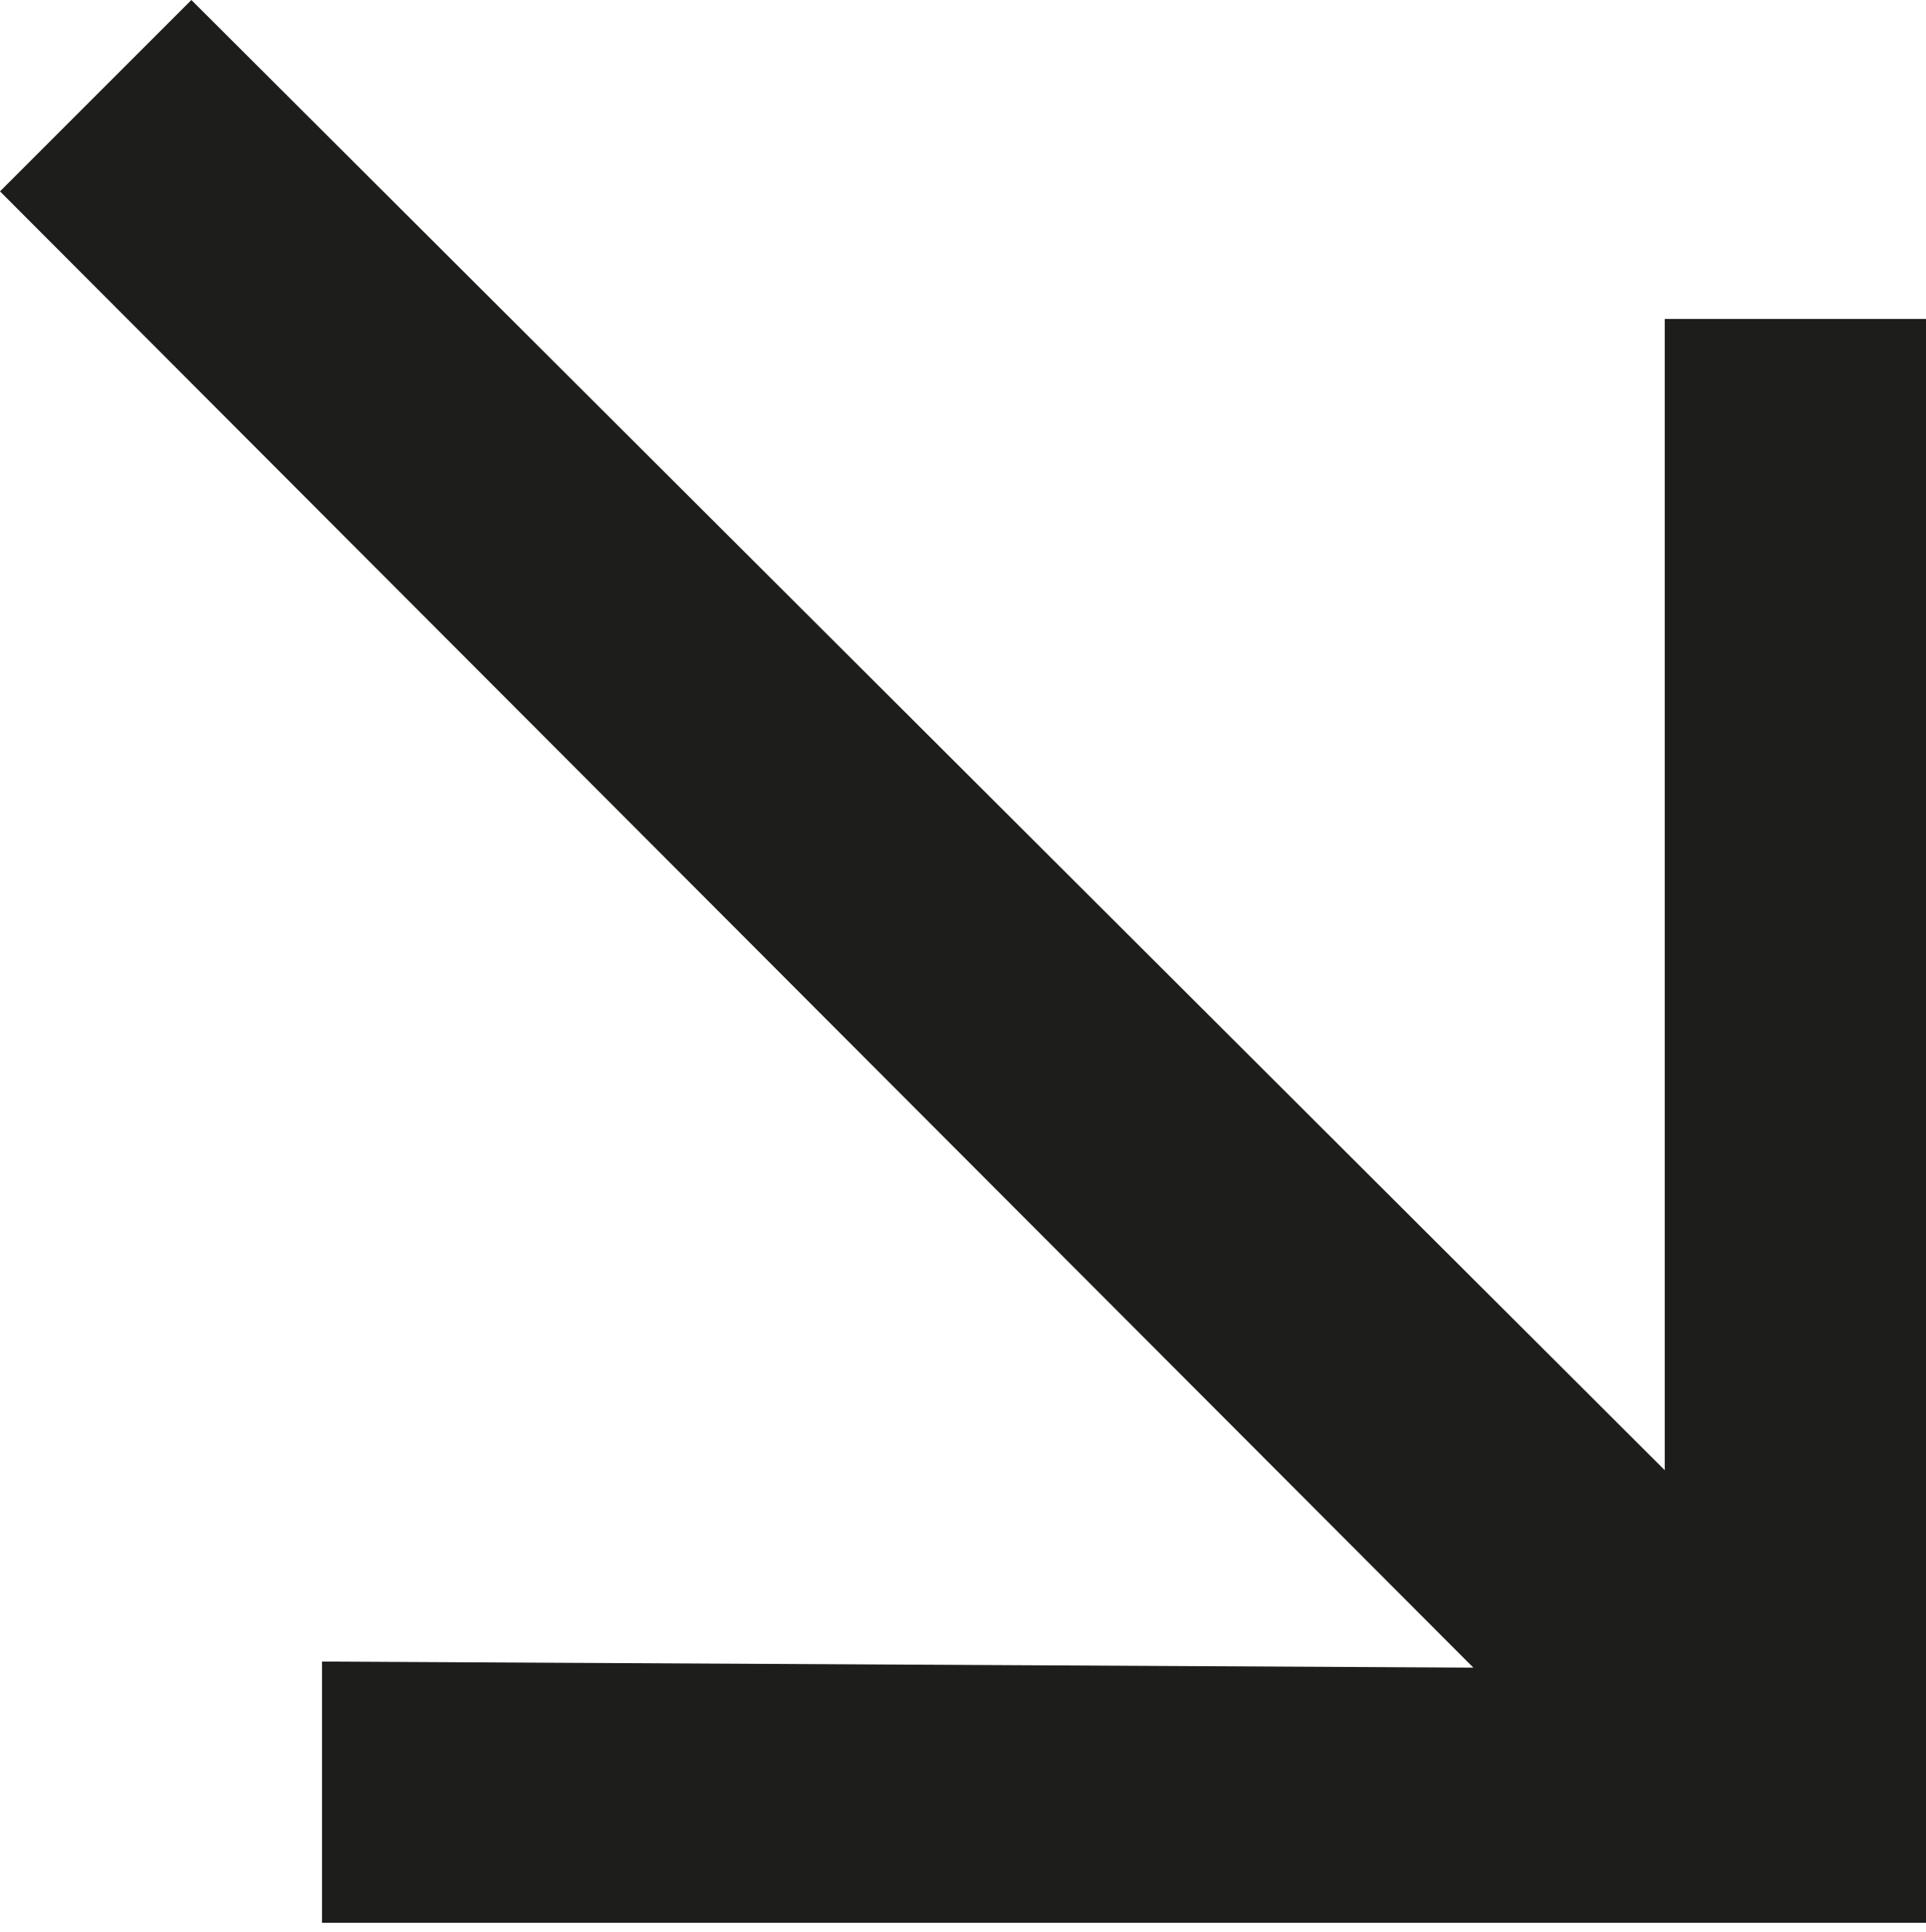
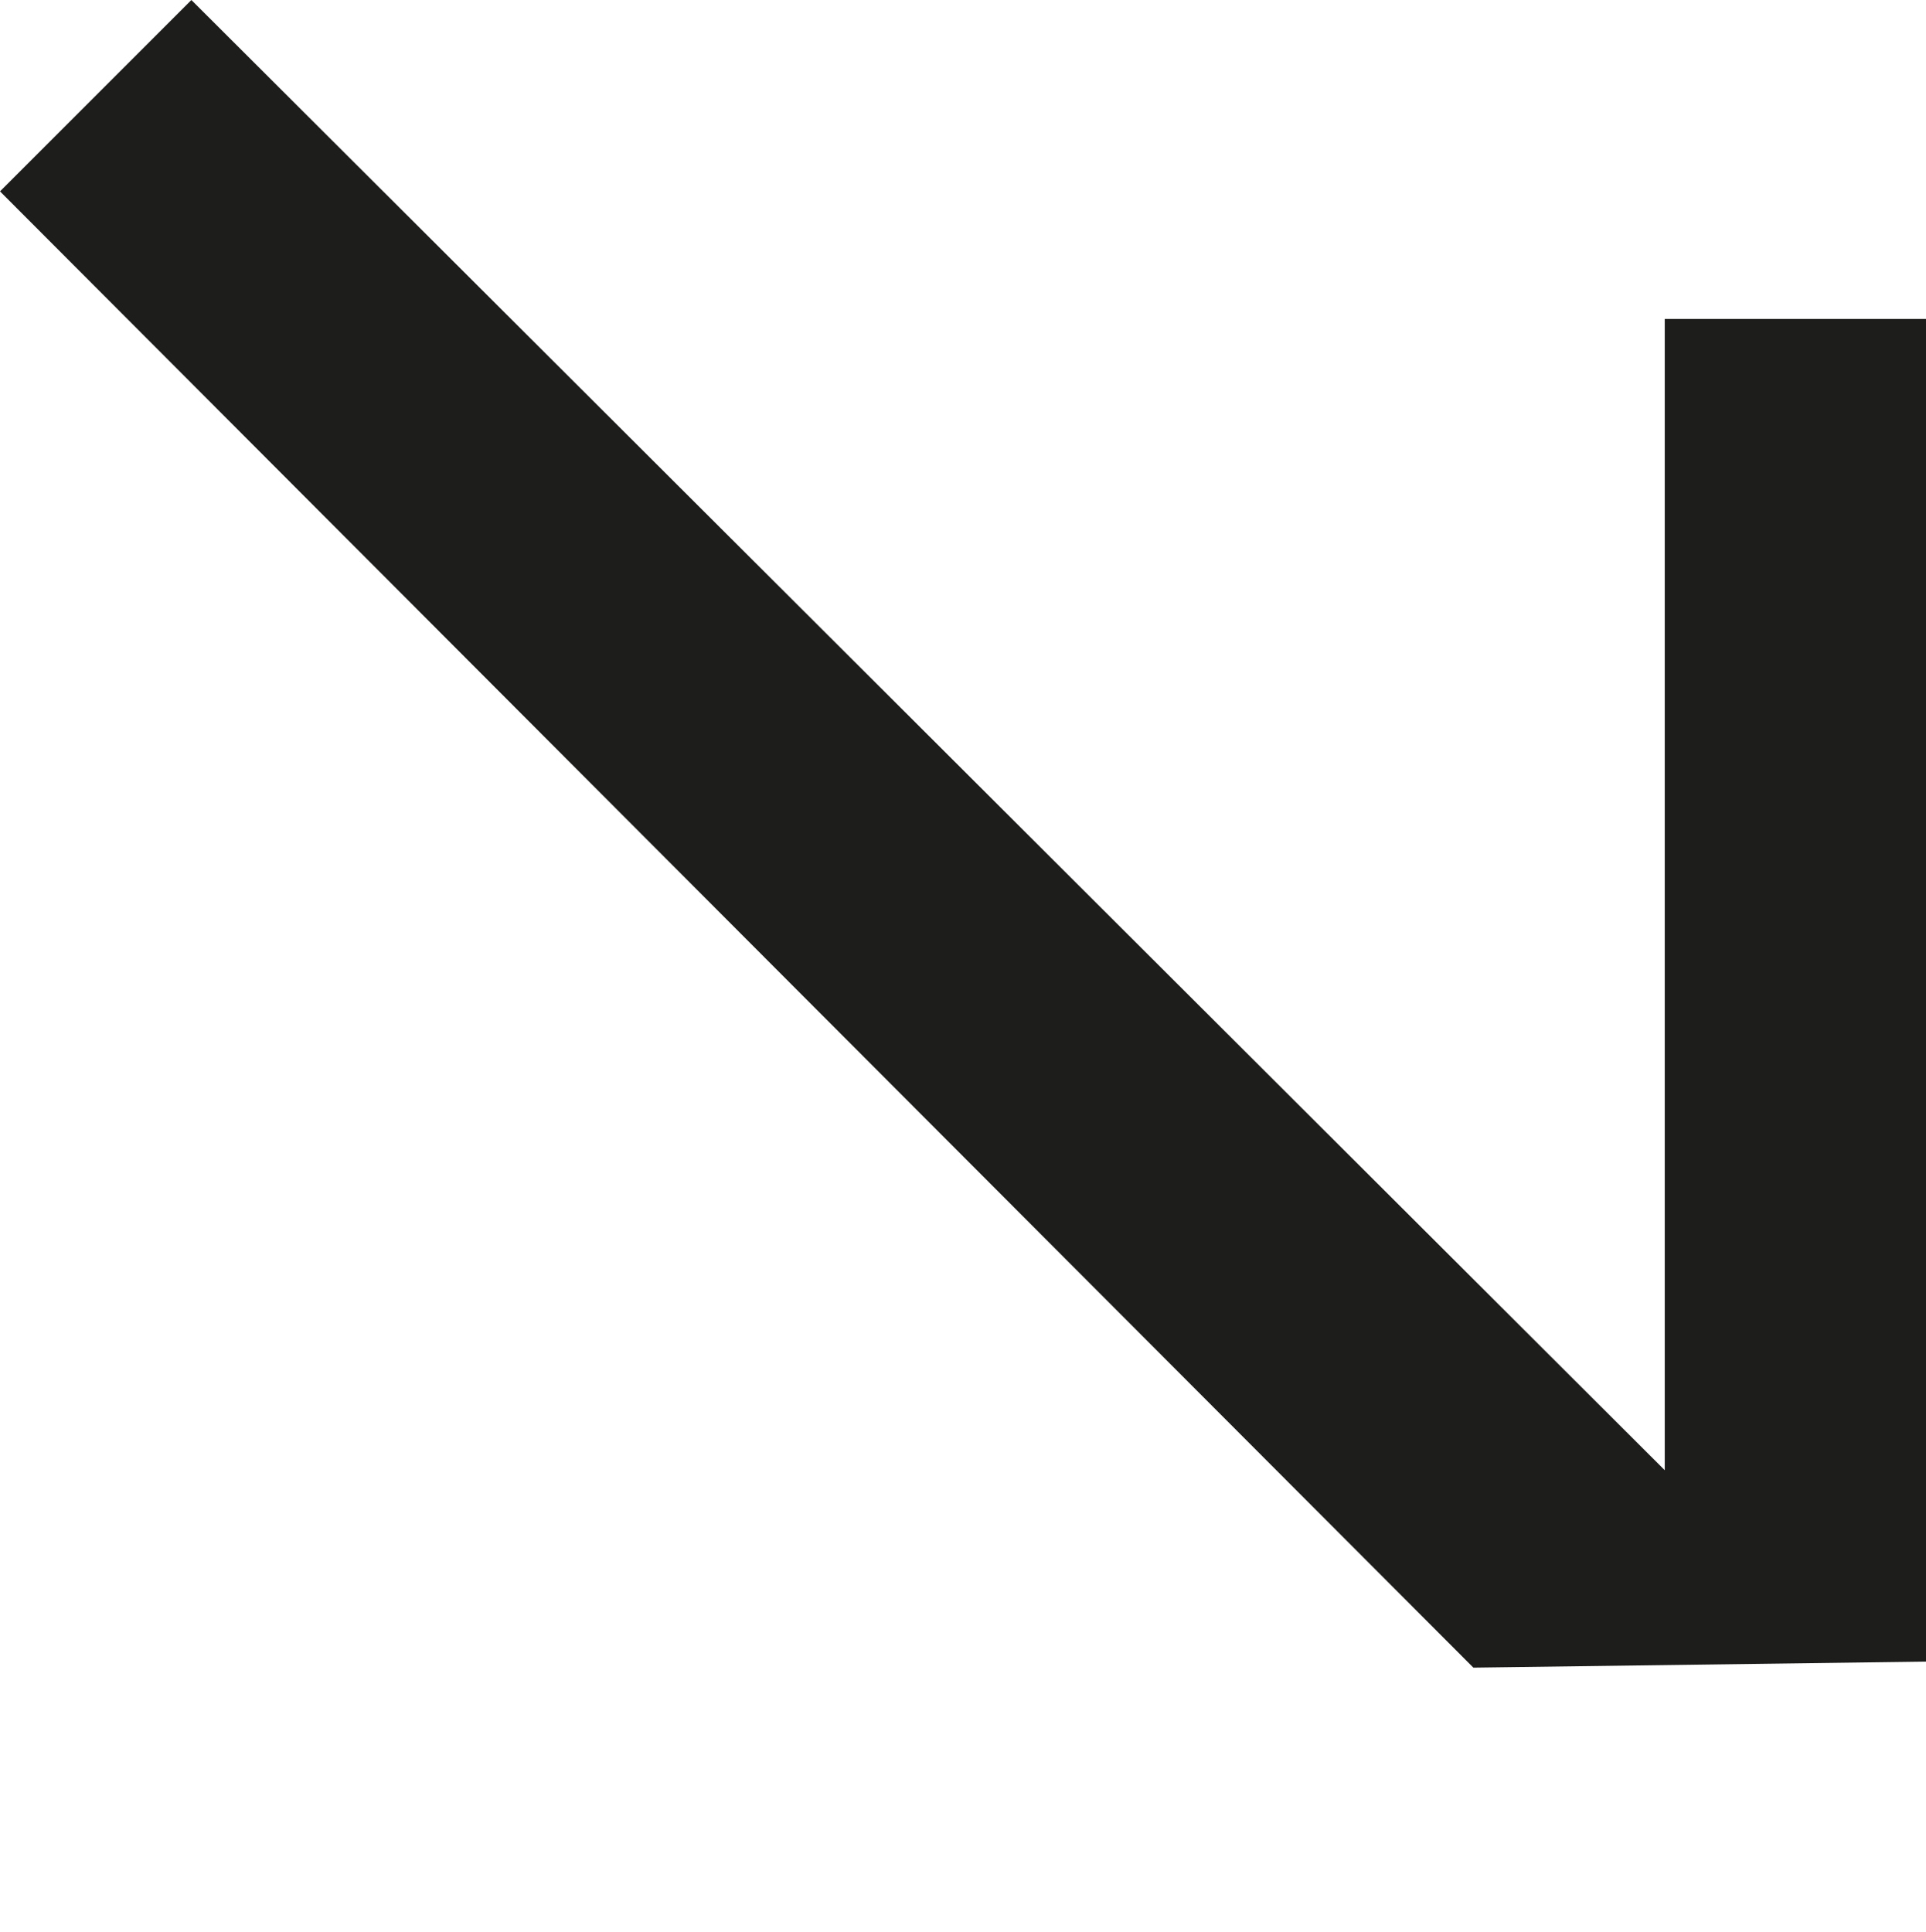
<svg xmlns="http://www.w3.org/2000/svg" id="Layer_1" data-name="Layer 1" viewBox="0 0 6.34 6.36">
-   <path d="M58.16,129.65l-4.85-4.86.63-.63L58.79,129v-3.79h.87v5.28H54.37v-.86Z" transform="translate(-53.31 -124.16)" style="fill:#1d1d1b" />
+   <path d="M58.16,129.65l-4.85-4.86.63-.63L58.79,129v-3.79h.87v5.28v-.86Z" transform="translate(-53.31 -124.16)" style="fill:#1d1d1b" />
</svg>